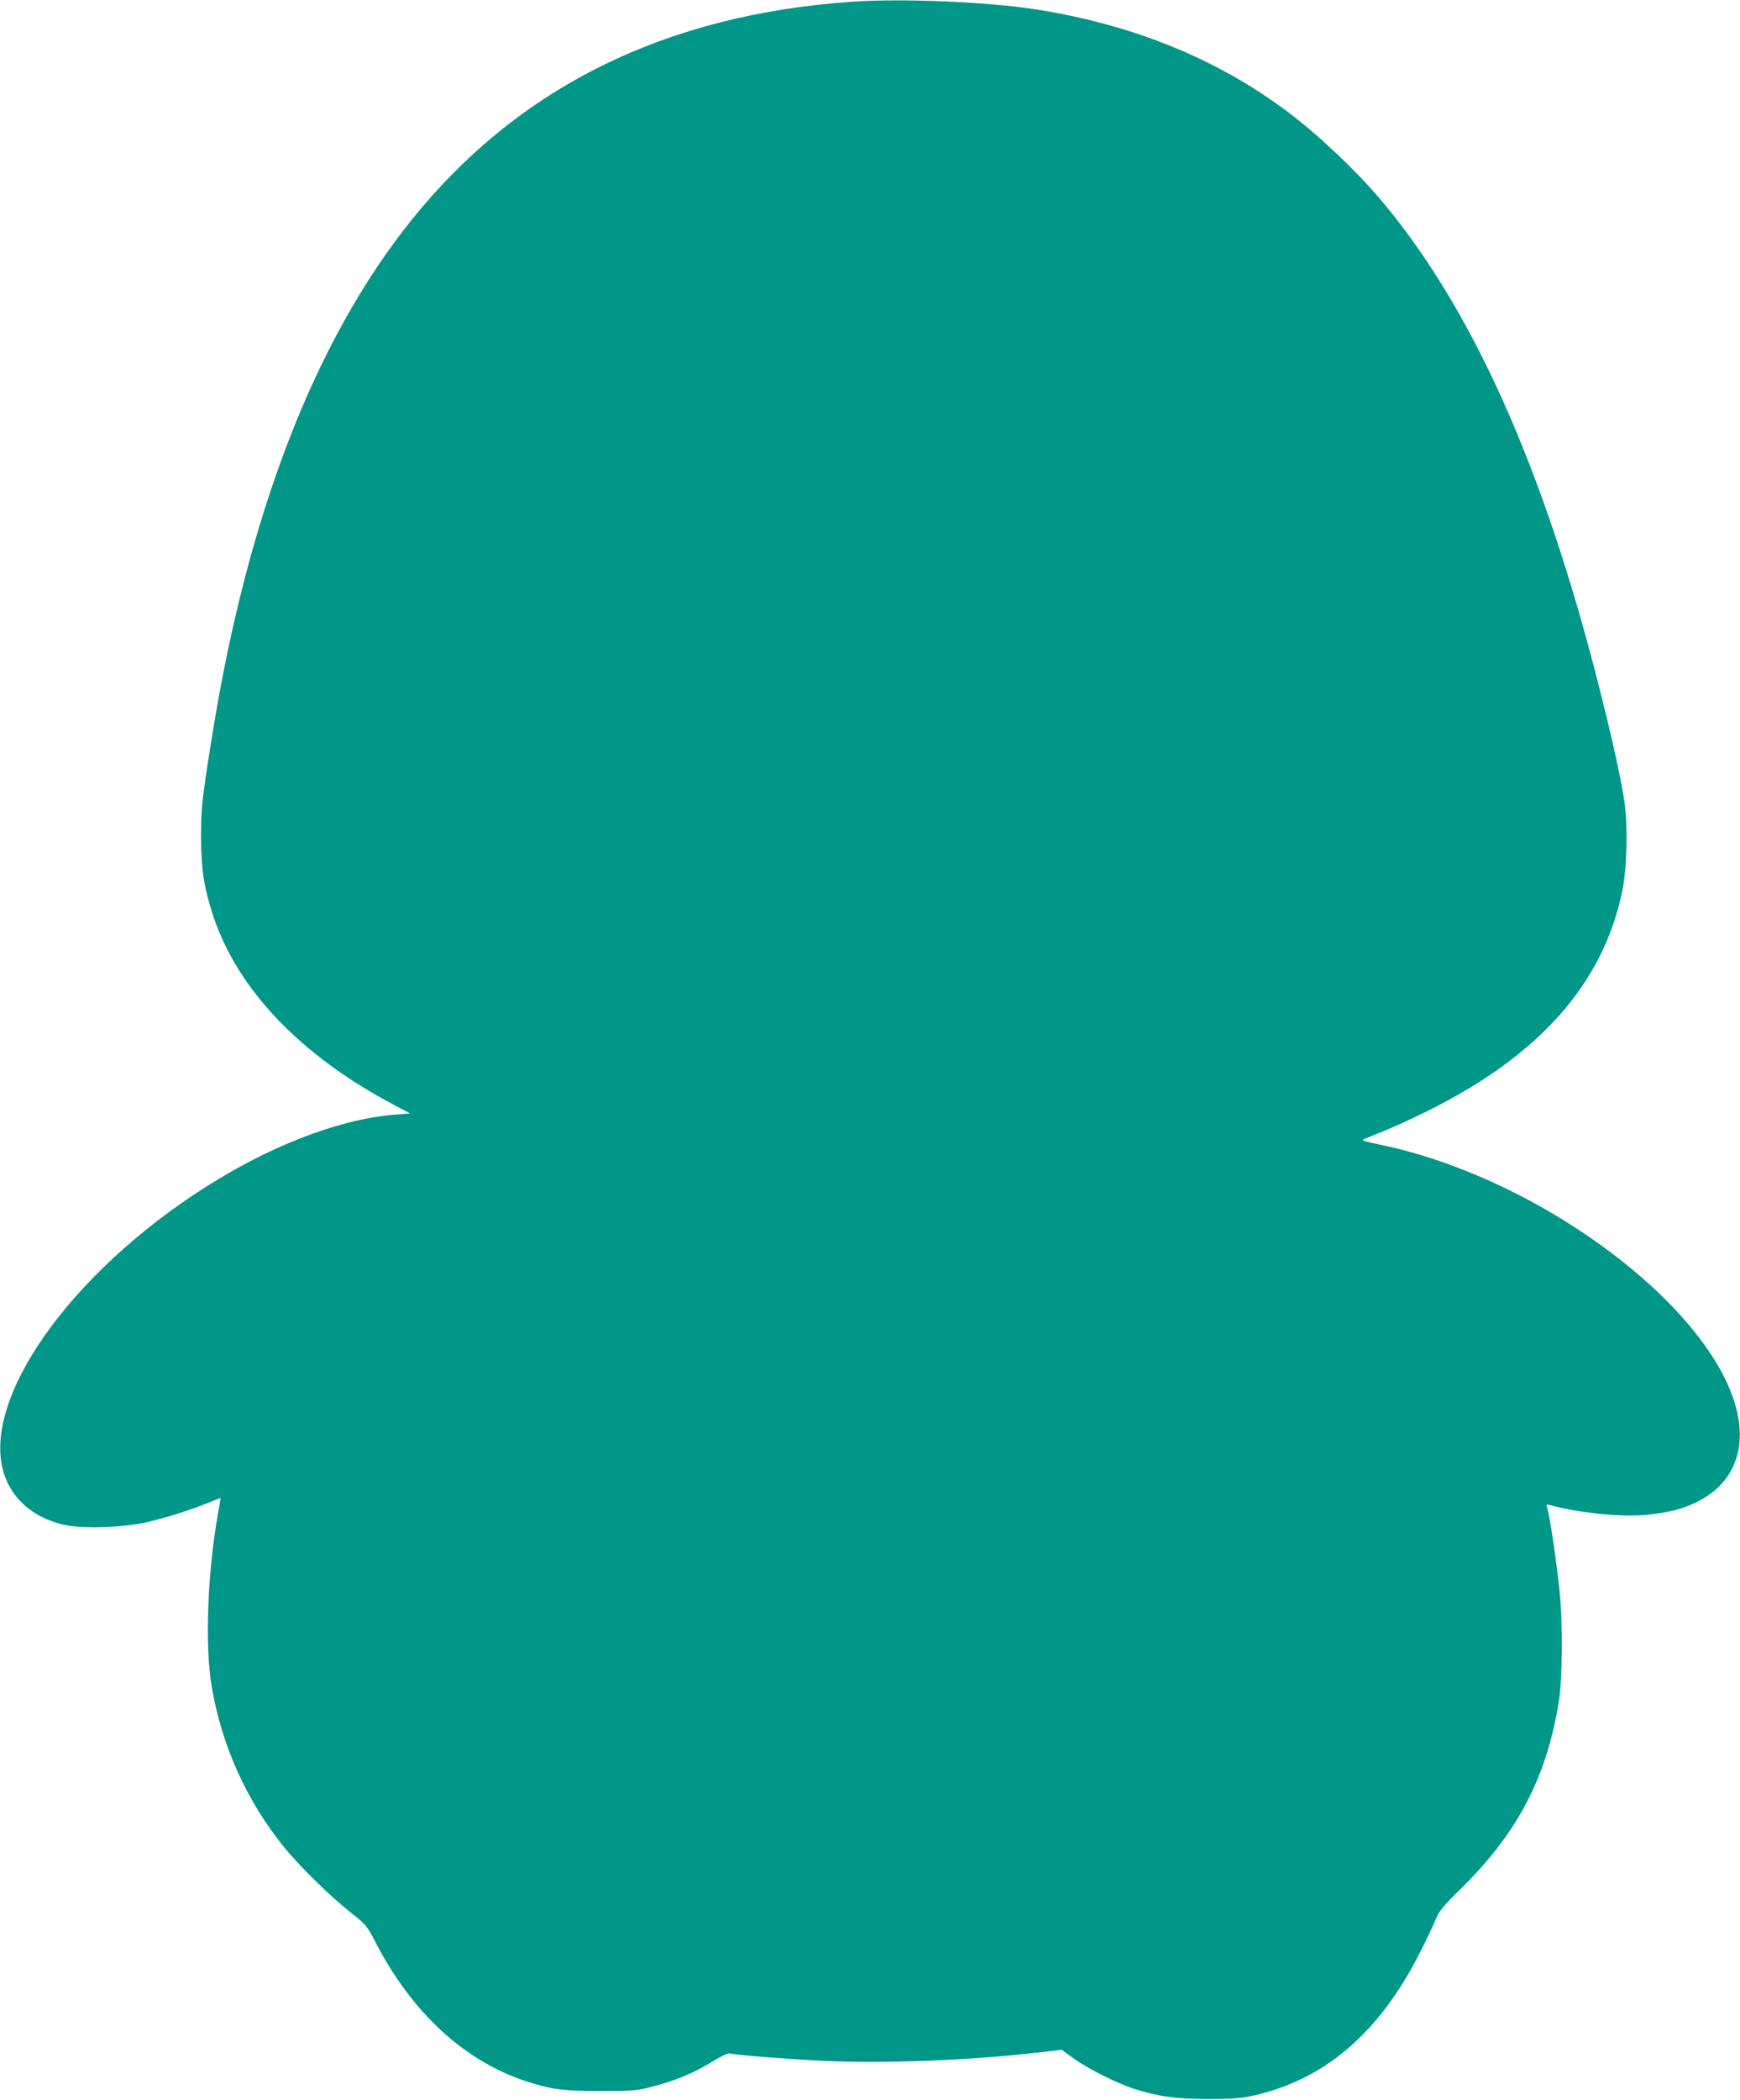
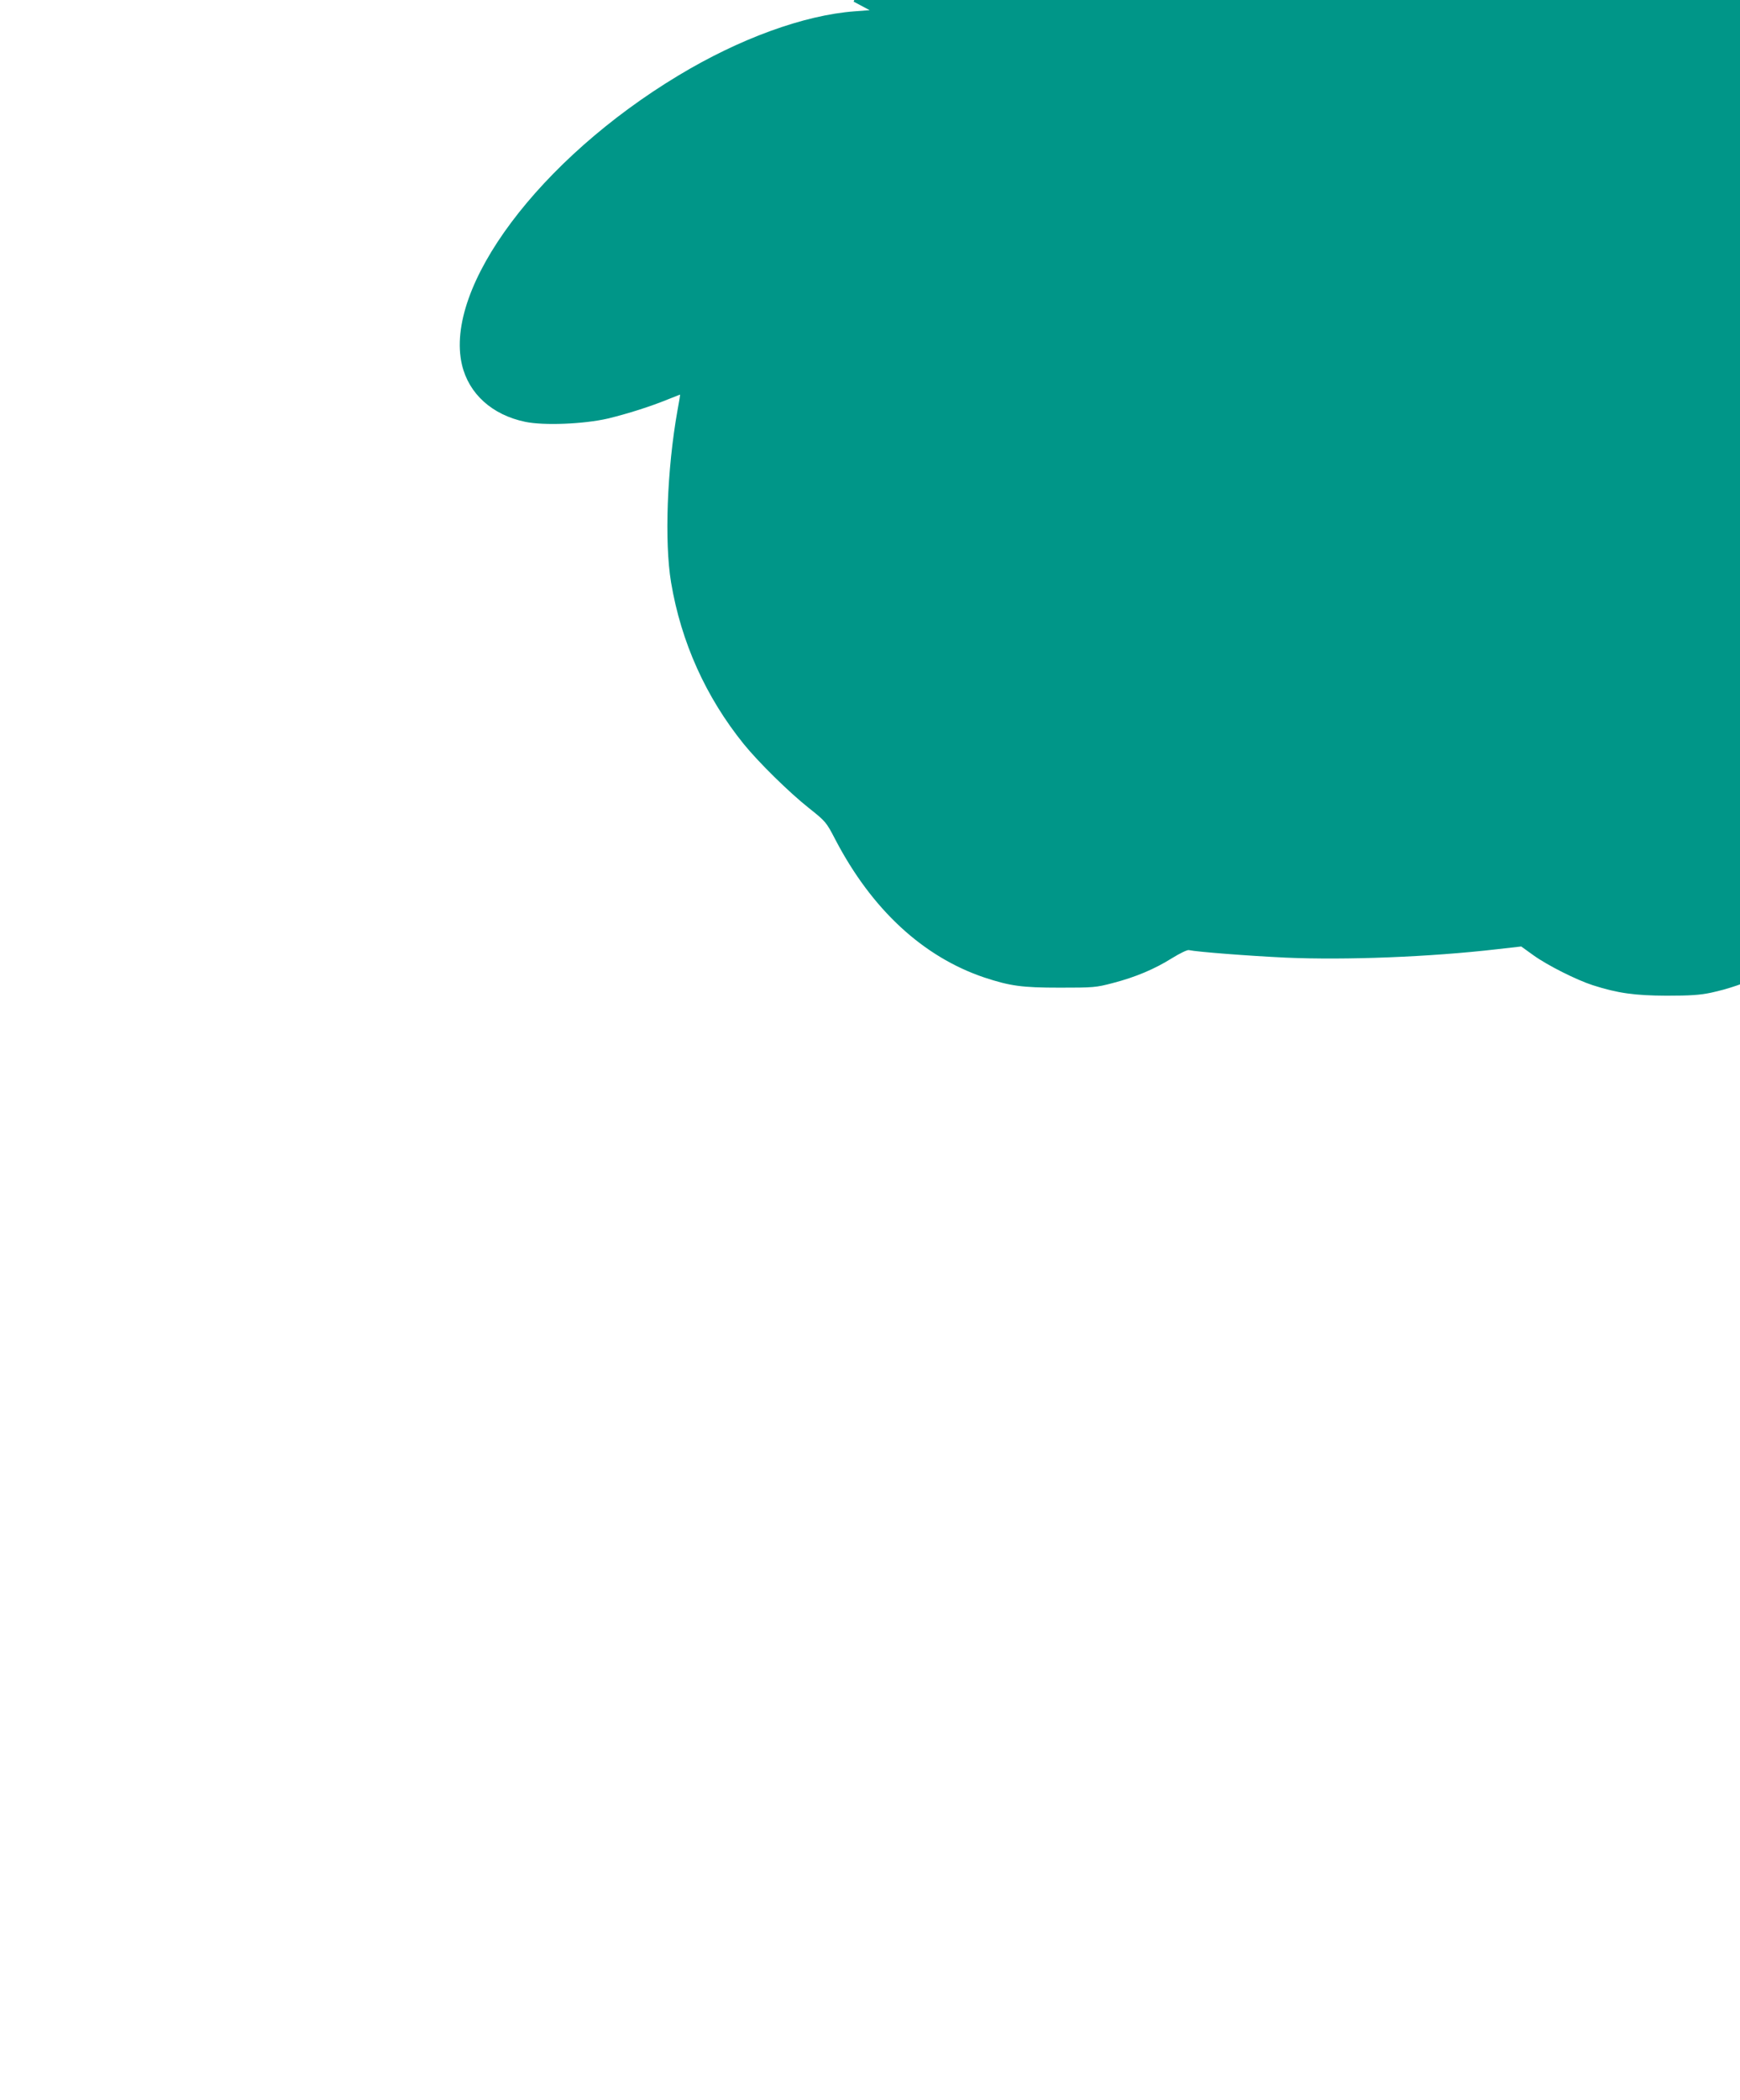
<svg xmlns="http://www.w3.org/2000/svg" version="1.0" width="1061pt" height="1280pt" viewBox="0 0 1061 1280" preserveAspectRatio="xMidYMid meet">
  <g transform="translate(0,1280) scale(0.1,-0.1)" fill="#009688" stroke="none">
-     <path d="M5205 12790 c-1146 -77 -2043 -520 -2694 -1329 -589 -733 -998 -1787 -1215 -3131 -65 -404 -70 -450 -70 -635 1 -199 18 -308 75 -480 149 -448 534 -850 1102 -1150 l98 -52 -92 -7 c-308 -23 -701 -166 -1074 -391 -847 -510 -1431 -1290 -1320 -1764 42 -177 184 -305 385 -347 113 -24 359 -14 505 20 120 29 262 74 369 118 38 15 70 28 71 28 1 0 -6 -44 -16 -97 -64 -359 -80 -802 -39 -1048 61 -364 212 -699 443 -985 90 -111 277 -295 397 -390 103 -82 106 -85 162 -193 222 -425 534 -714 908 -840 158 -52 229 -62 460 -62 204 0 221 1 323 28 139 36 255 85 362 152 47 29 92 51 102 49 51 -11 359 -35 591 -46 368 -16 879 4 1286 51 l150 17 75 -54 c85 -61 262 -150 361 -182 153 -49 256 -63 450 -64 143 0 204 4 270 18 443 96 777 379 1029 876 38 74 80 163 94 198 22 54 44 81 160 195 344 340 520 679 593 1142 21 131 23 474 5 655 -20 195 -60 465 -78 524 -5 16 -2 18 23 11 184 -49 445 -74 596 -57 132 15 206 34 293 76 185 91 278 252 262 455 -50 642 -1161 1514 -2201 1726 -95 20 -107 24 -86 33 173 69 240 99 390 173 677 337 1062 771 1181 1332 29 133 36 398 15 544 -18 132 -75 389 -153 698 -339 1342 -778 2321 -1336 2980 -148 175 -383 397 -562 531 -437 329 -959 539 -1560 630 -289 43 -792 64 -1090 44z" />
+     <path d="M5205 12790 l98 -52 -92 -7 c-308 -23 -701 -166 -1074 -391 -847 -510 -1431 -1290 -1320 -1764 42 -177 184 -305 385 -347 113 -24 359 -14 505 20 120 29 262 74 369 118 38 15 70 28 71 28 1 0 -6 -44 -16 -97 -64 -359 -80 -802 -39 -1048 61 -364 212 -699 443 -985 90 -111 277 -295 397 -390 103 -82 106 -85 162 -193 222 -425 534 -714 908 -840 158 -52 229 -62 460 -62 204 0 221 1 323 28 139 36 255 85 362 152 47 29 92 51 102 49 51 -11 359 -35 591 -46 368 -16 879 4 1286 51 l150 17 75 -54 c85 -61 262 -150 361 -182 153 -49 256 -63 450 -64 143 0 204 4 270 18 443 96 777 379 1029 876 38 74 80 163 94 198 22 54 44 81 160 195 344 340 520 679 593 1142 21 131 23 474 5 655 -20 195 -60 465 -78 524 -5 16 -2 18 23 11 184 -49 445 -74 596 -57 132 15 206 34 293 76 185 91 278 252 262 455 -50 642 -1161 1514 -2201 1726 -95 20 -107 24 -86 33 173 69 240 99 390 173 677 337 1062 771 1181 1332 29 133 36 398 15 544 -18 132 -75 389 -153 698 -339 1342 -778 2321 -1336 2980 -148 175 -383 397 -562 531 -437 329 -959 539 -1560 630 -289 43 -792 64 -1090 44z" />
  </g>
</svg>